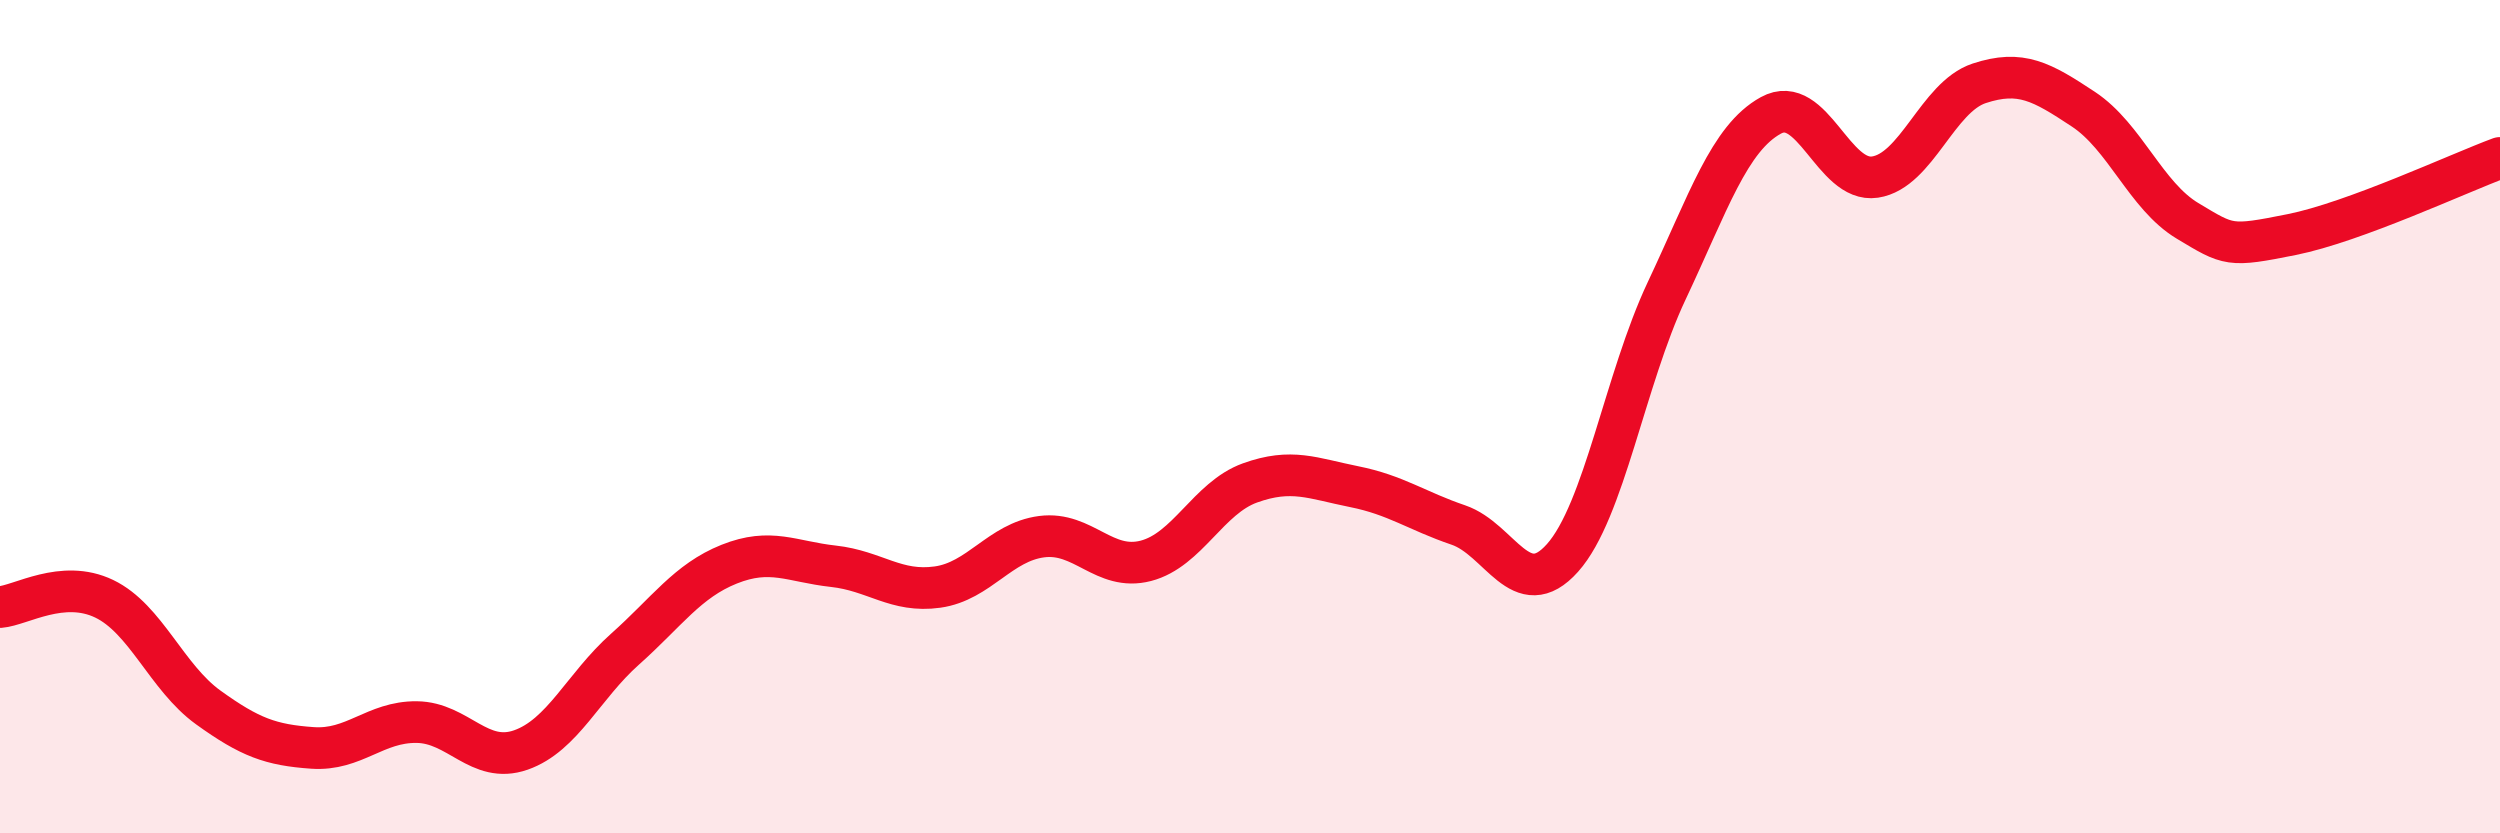
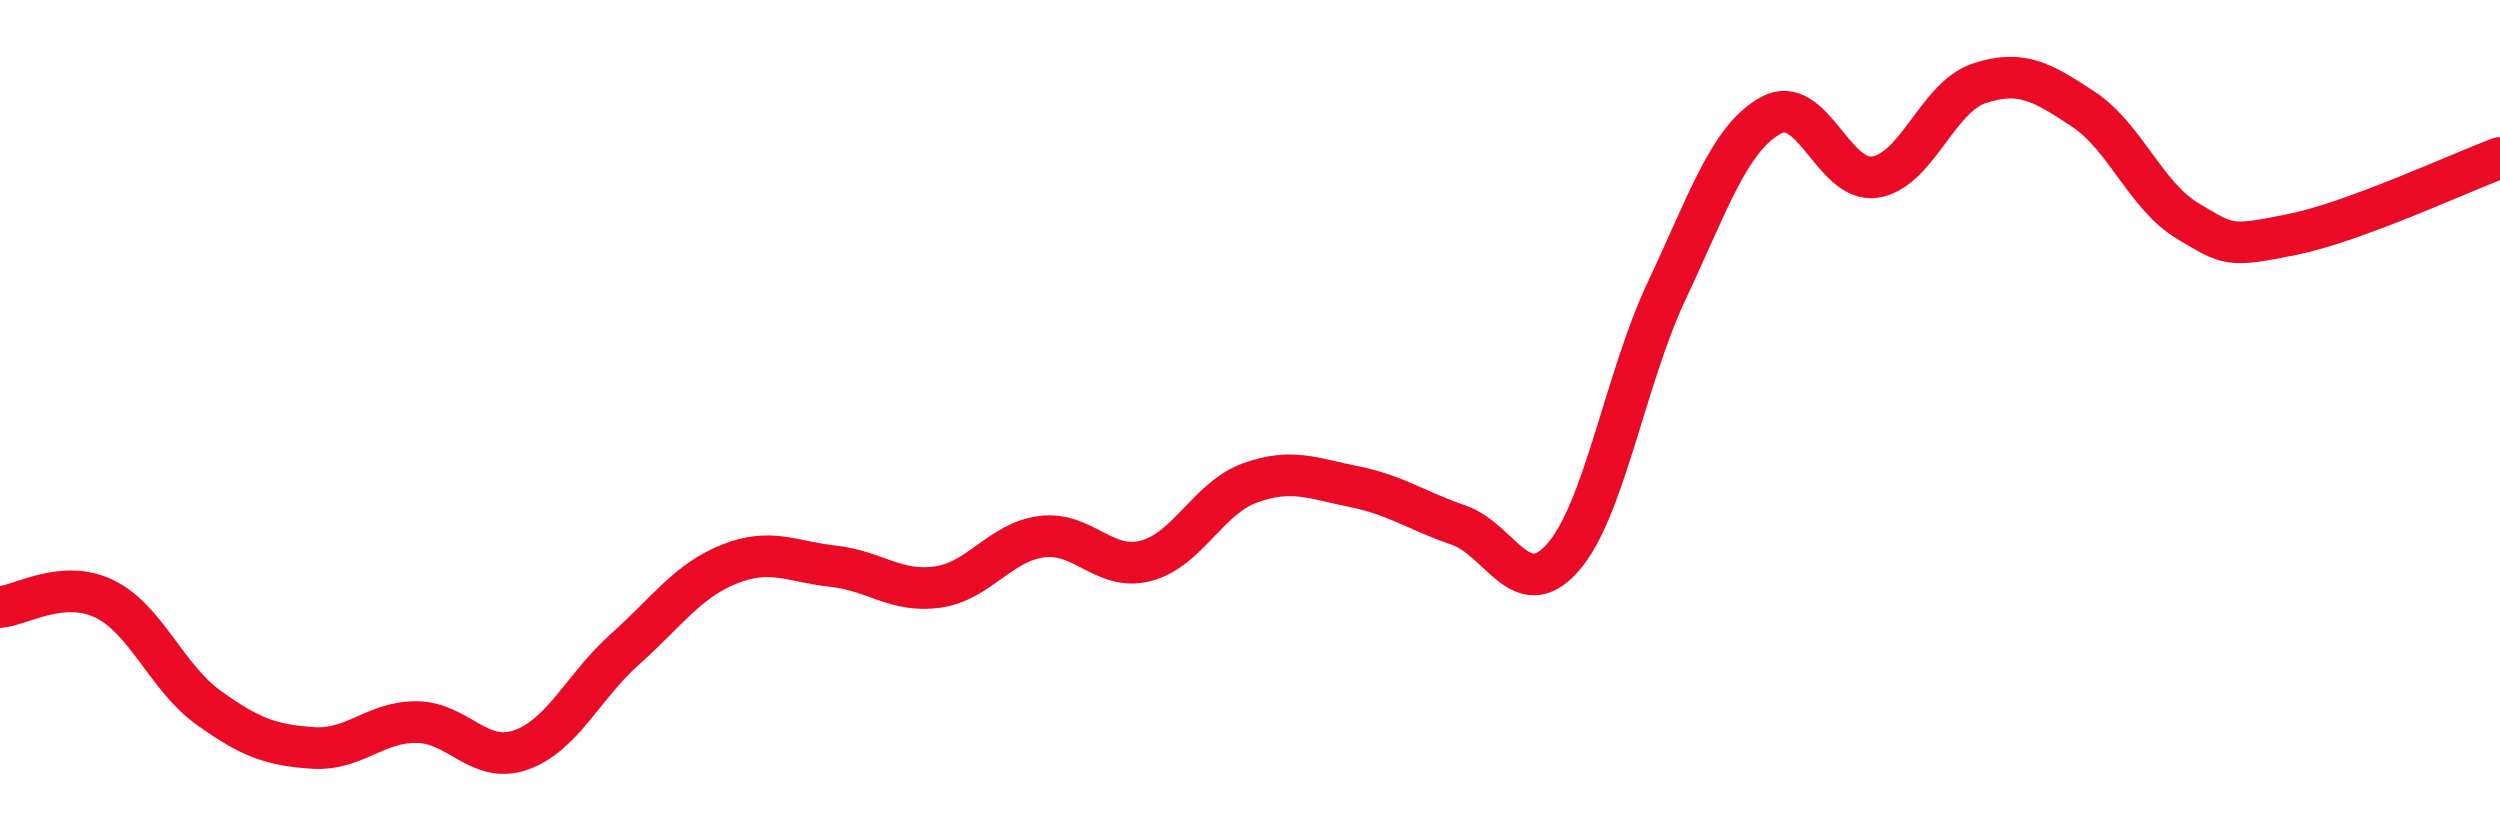
<svg xmlns="http://www.w3.org/2000/svg" width="60" height="20" viewBox="0 0 60 20">
-   <path d="M 0,14.57 C 0.5,14.53 1.5,13.89 2.5,14.37 C 3.5,14.85 4,16.26 5,16.98 C 6,17.7 6.5,17.88 7.5,17.95 C 8.5,18.02 9,17.32 10,17.33 C 11,17.34 11.5,18.35 12.5,18 C 13.5,17.65 14,16.47 15,15.58 C 16,14.69 16.5,13.94 17.5,13.54 C 18.5,13.14 19,13.48 20,13.59 C 21,13.7 21.5,14.23 22.5,14.09 C 23.5,13.95 24,13.01 25,12.88 C 26,12.75 26.5,13.72 27.5,13.46 C 28.5,13.2 29,11.95 30,11.59 C 31,11.23 31.5,11.48 32.5,11.68 C 33.5,11.88 34,12.26 35,12.6 C 36,12.94 36.5,14.51 37.5,13.39 C 38.5,12.27 39,9.1 40,6.98 C 41,4.86 41.5,3.32 42.5,2.77 C 43.5,2.22 44,4.4 45,4.25 C 46,4.1 46.5,2.33 47.5,2 C 48.5,1.67 49,1.96 50,2.62 C 51,3.28 51.5,4.7 52.5,5.3 C 53.5,5.9 53.5,5.93 55,5.63 C 56.5,5.33 59,4.16 60,3.79L60 20L0 20Z" fill="#EB0A25" opacity="0.1" stroke-linecap="round" stroke-linejoin="round" />
  <path d="M 0,14.57 C 0.5,14.53 1.5,13.89 2.5,14.37 C 3.5,14.85 4,16.26 5,16.98 C 6,17.7 6.5,17.88 7.5,17.95 C 8.5,18.02 9,17.32 10,17.33 C 11,17.34 11.5,18.35 12.5,18 C 13.5,17.65 14,16.47 15,15.58 C 16,14.69 16.5,13.94 17.5,13.54 C 18.5,13.14 19,13.48 20,13.59 C 21,13.7 21.5,14.23 22.5,14.09 C 23.5,13.95 24,13.01 25,12.88 C 26,12.75 26.5,13.72 27.5,13.46 C 28.5,13.2 29,11.95 30,11.59 C 31,11.23 31.5,11.48 32.5,11.68 C 33.5,11.88 34,12.26 35,12.6 C 36,12.94 36.5,14.51 37.5,13.39 C 38.5,12.27 39,9.1 40,6.98 C 41,4.86 41.5,3.32 42.5,2.77 C 43.5,2.22 44,4.4 45,4.25 C 46,4.1 46.5,2.33 47.5,2 C 48.5,1.67 49,1.96 50,2.62 C 51,3.28 51.5,4.7 52.5,5.3 C 53.5,5.9 53.5,5.93 55,5.63 C 56.5,5.33 59,4.16 60,3.79" stroke="#EB0A25" stroke-width="1" fill="none" stroke-linecap="round" stroke-linejoin="round" />
</svg>